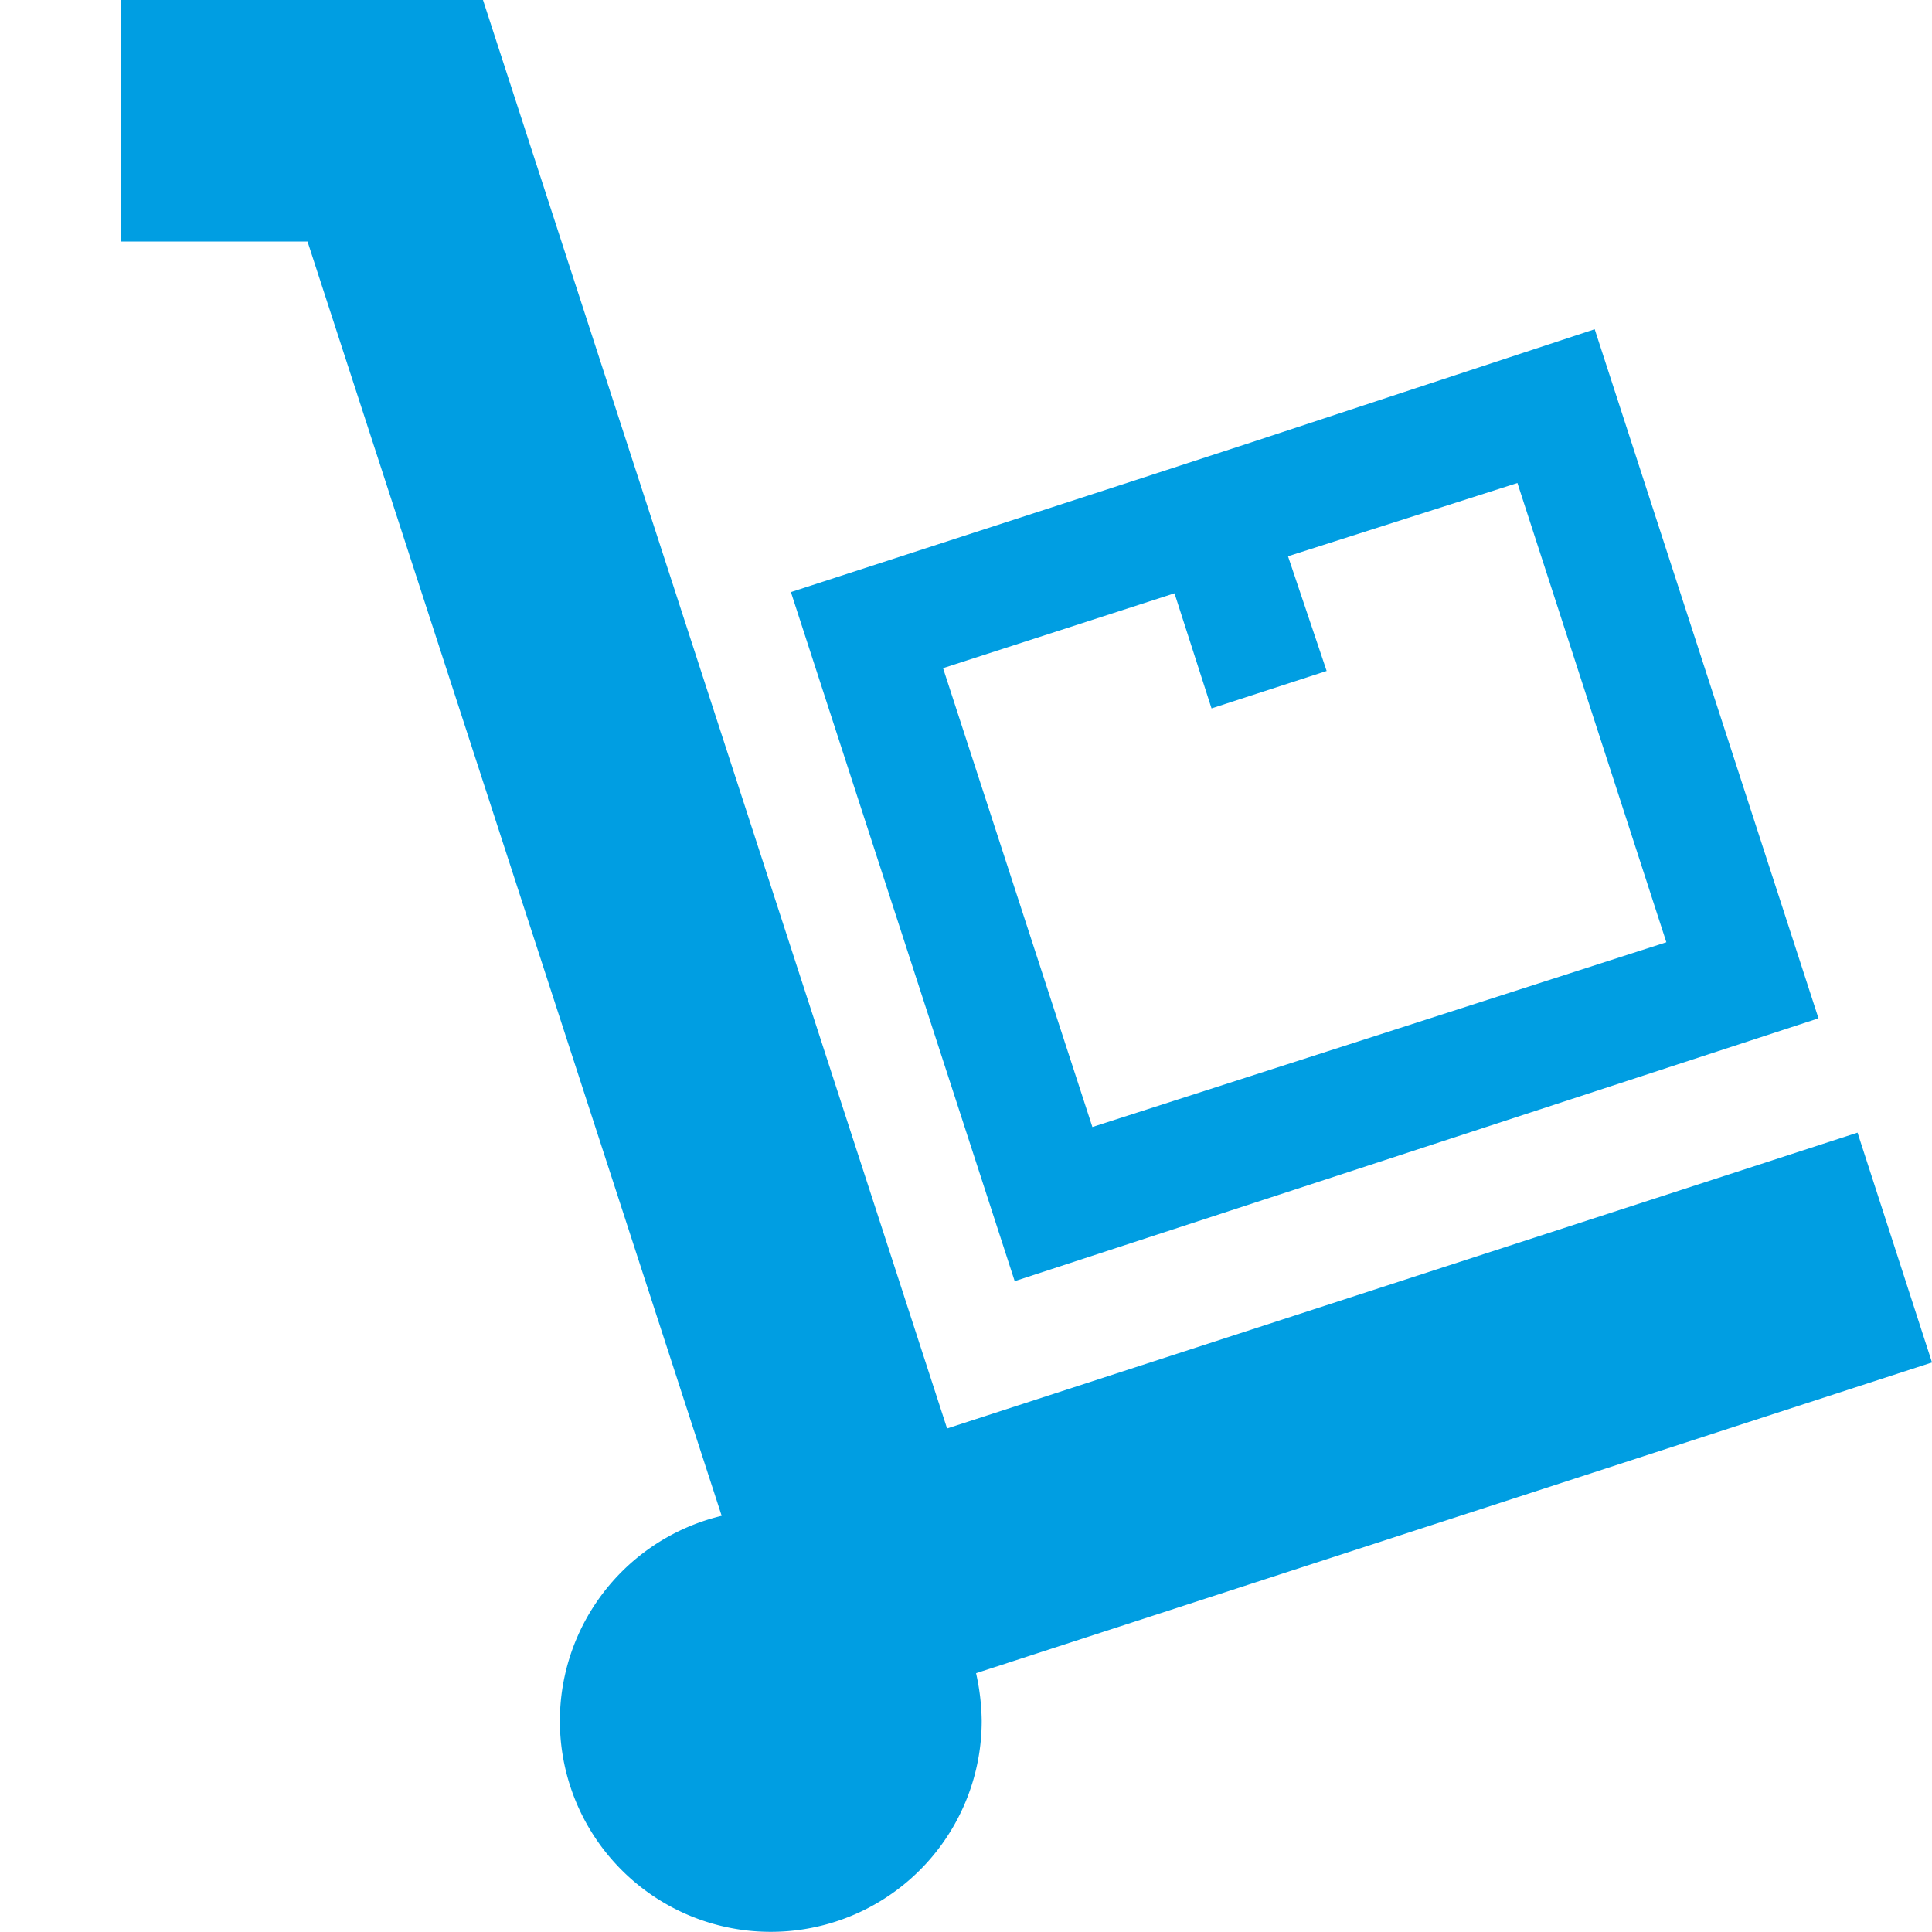
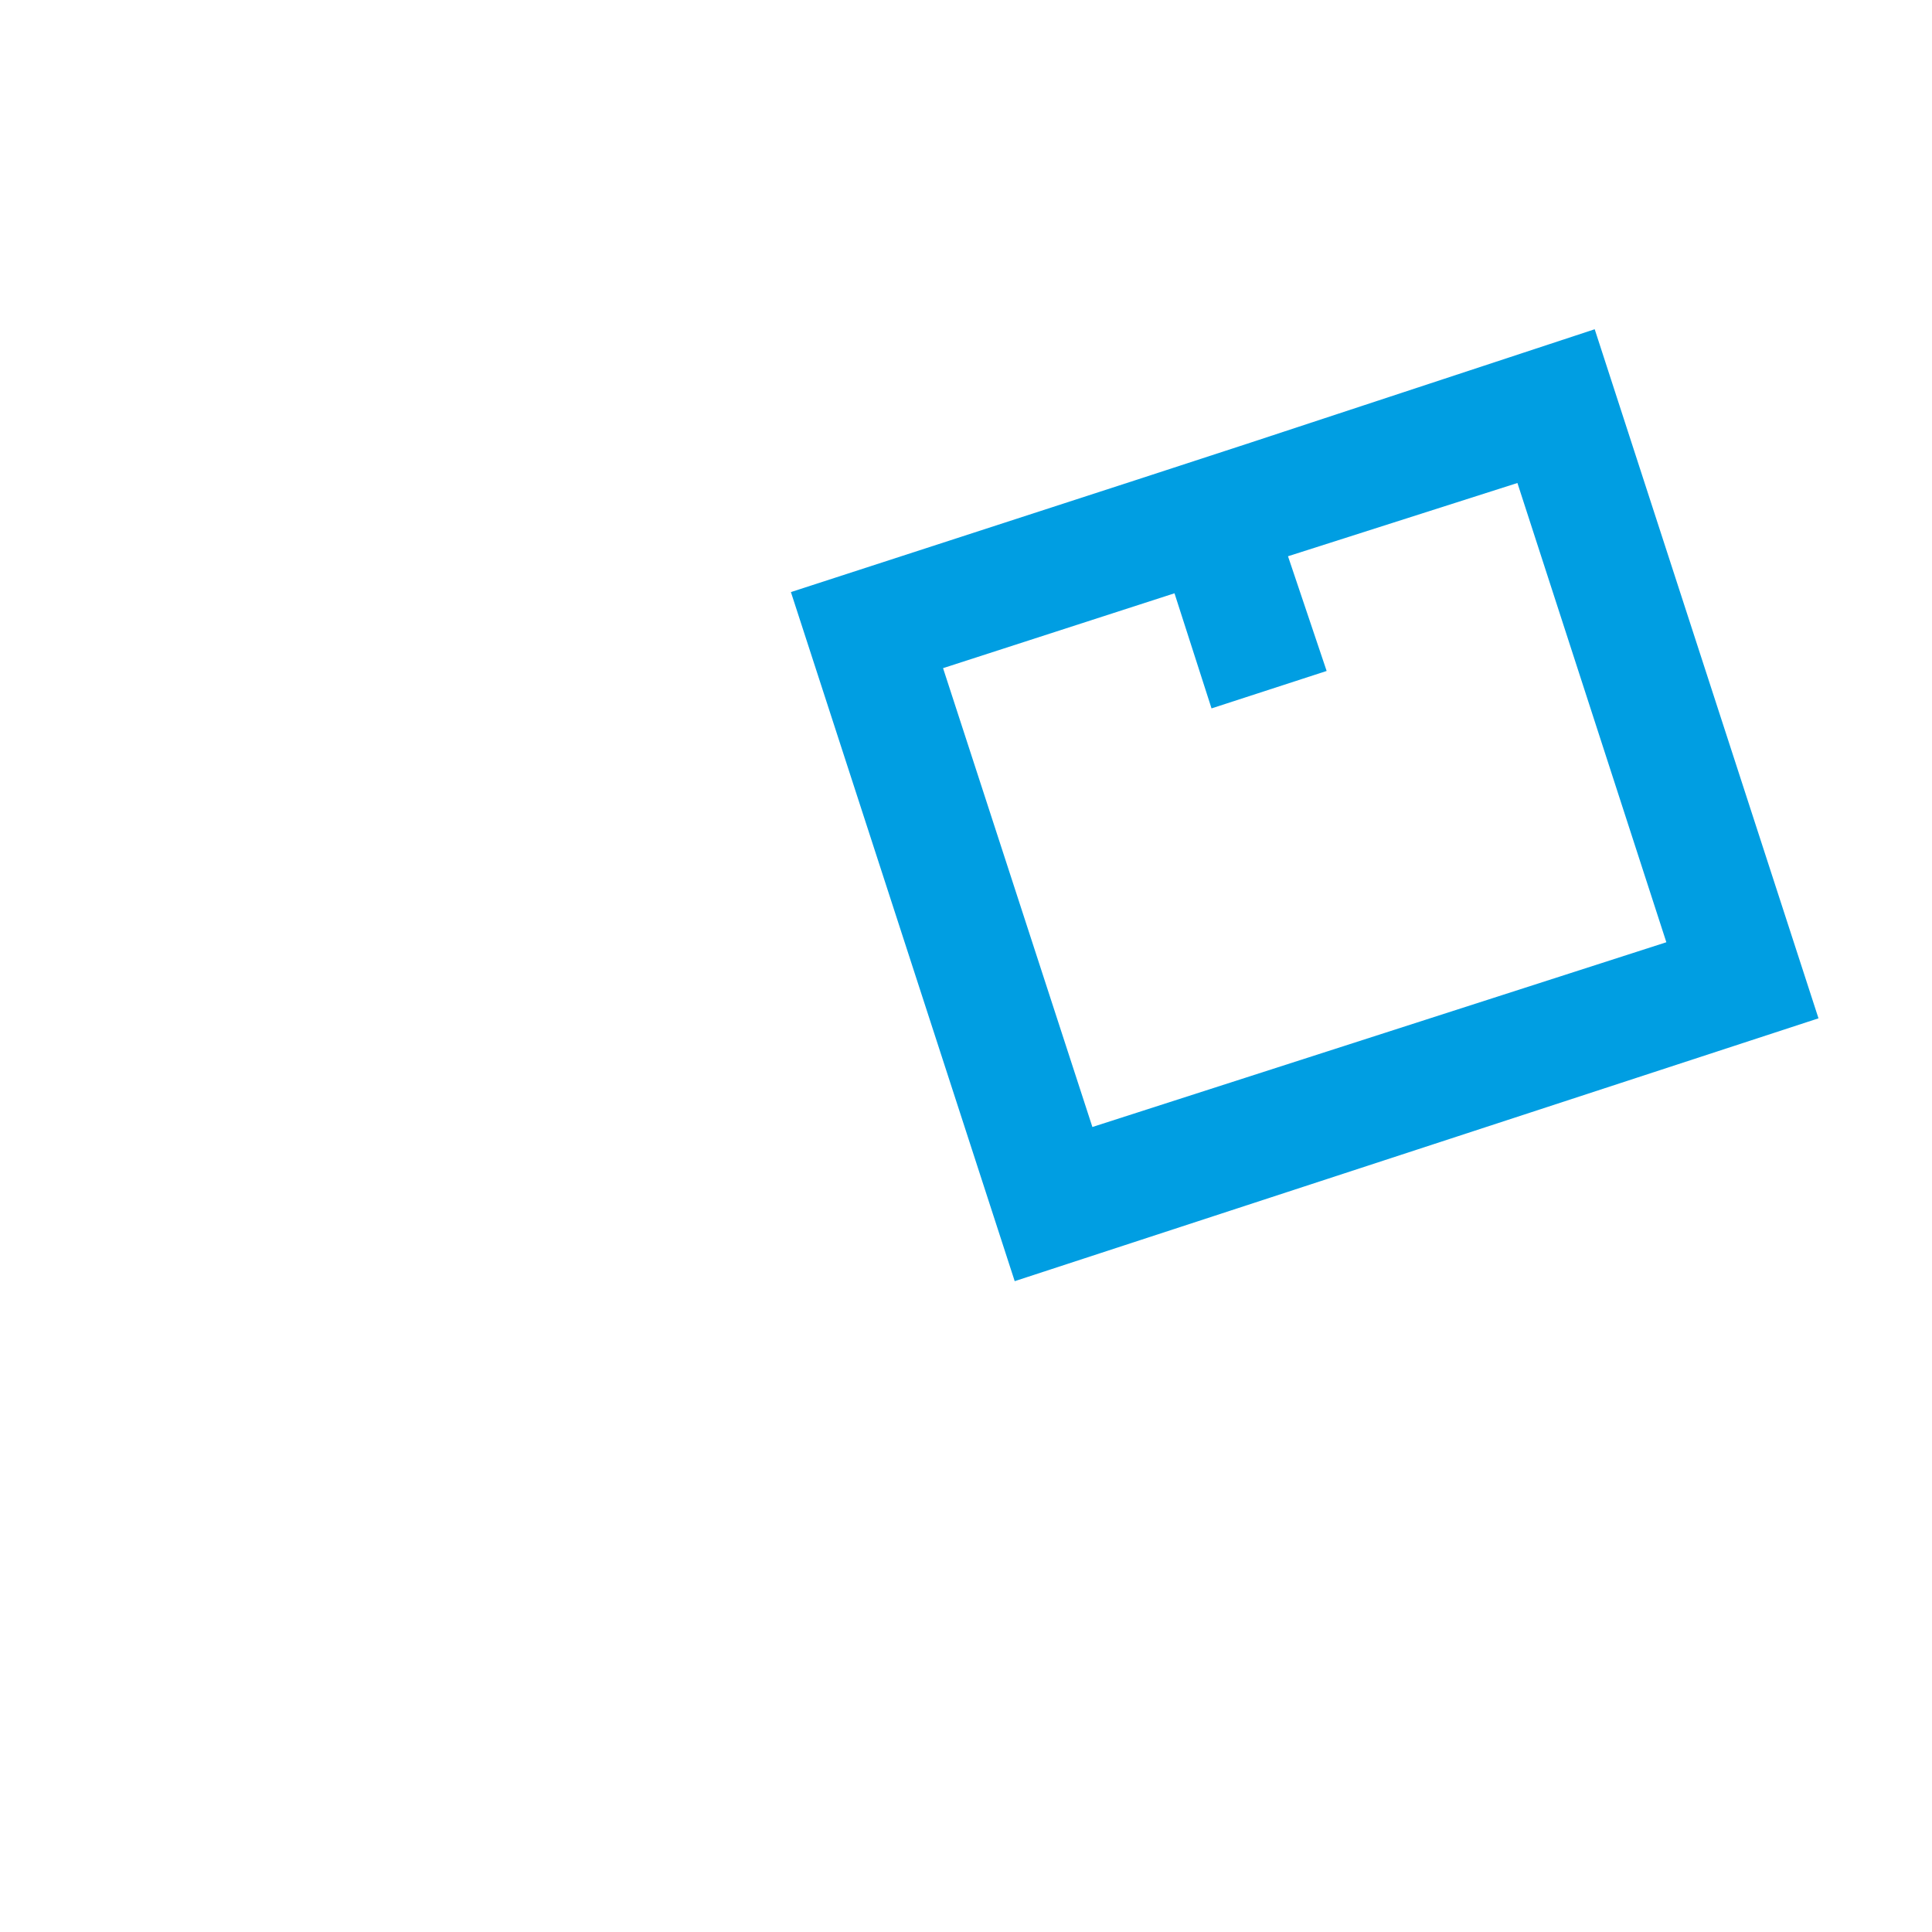
<svg xmlns="http://www.w3.org/2000/svg" viewBox="0 0 48 48">
  <defs>
    <style>.cls-1{fill:#009ee2;}</style>
  </defs>
  <title>110</title>
  <g id="Icons">
-     <path class="cls-1" d="M48,33.85l-1.85-5.71L23.53,35.49,12,0H3V6H7.64L17.93,37.66a5.24,5.24,0,1,0,6.46,5.09,5.69,5.69,0,0,0-.14-1.18Z" />
    <path class="cls-1" d="M45.18,25.3,39.62,8.18,31.06,11l-2.85.93-8.56,2.78,5.56,17.12Zm-16-10.56.92,2.86,2.86-.93L32,13.82,37.7,12l3.7,11.41L27.14,28,23.43,16.6Z" />
  </g>
</svg>